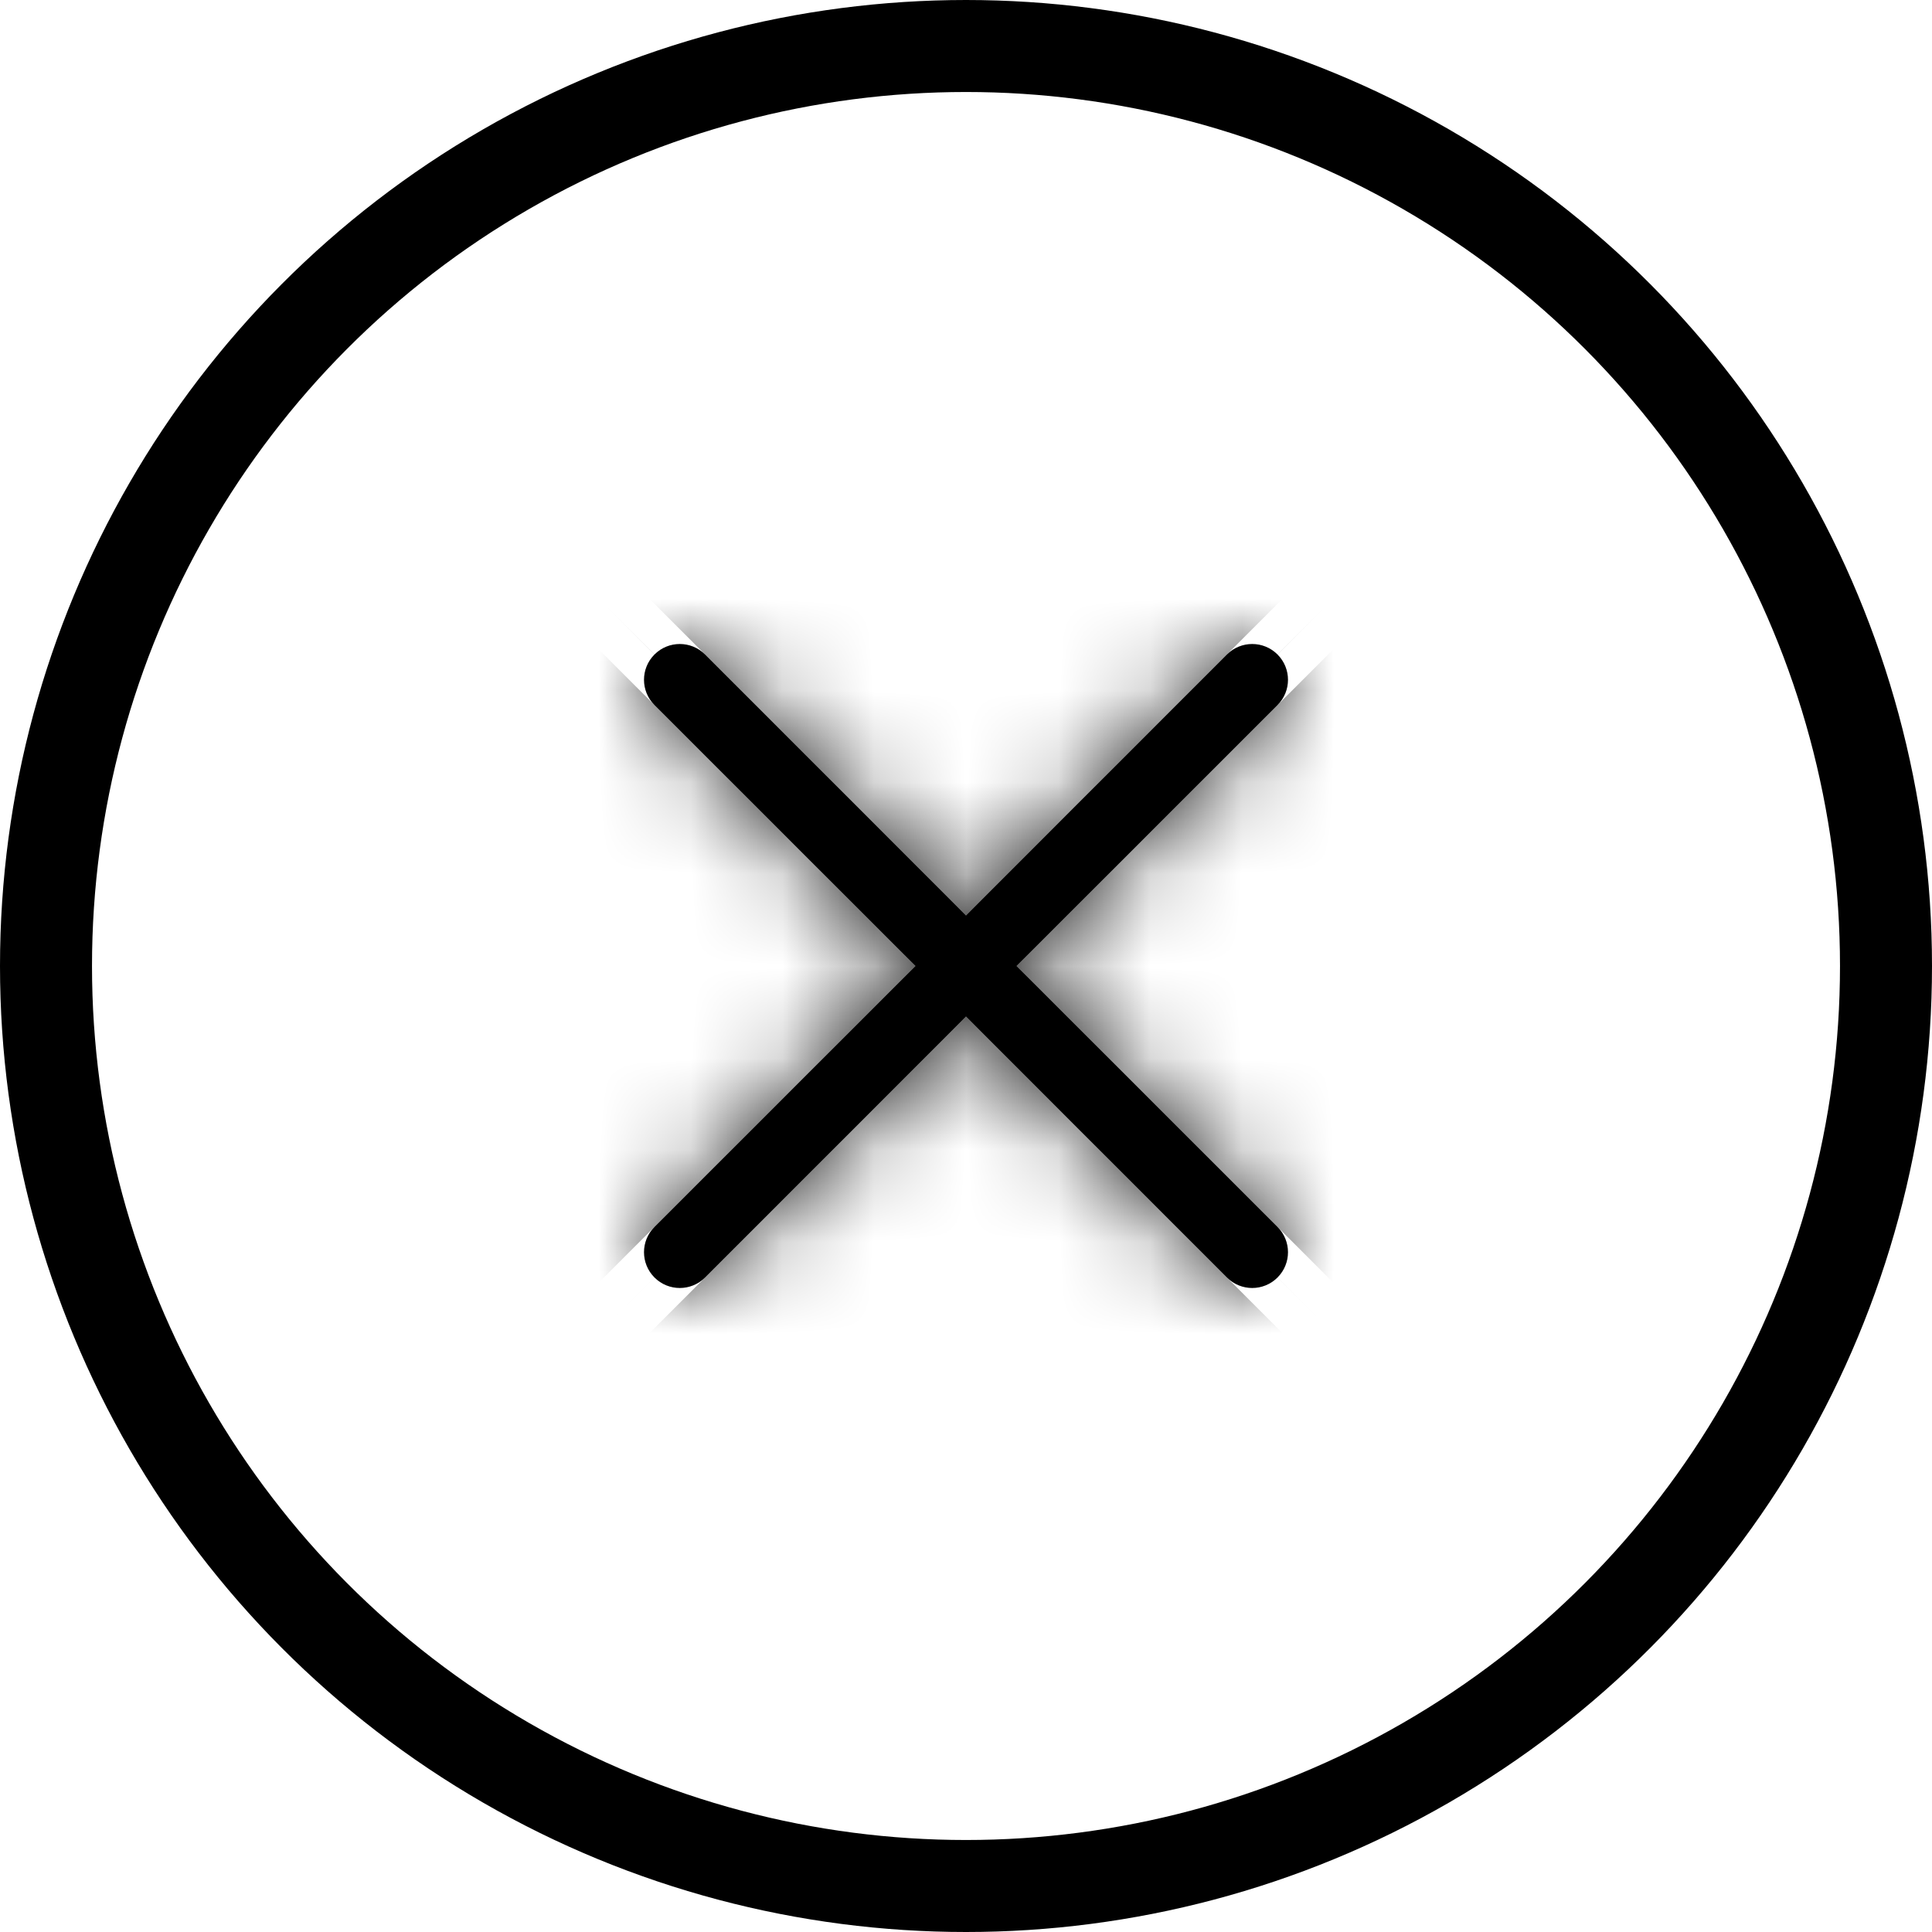
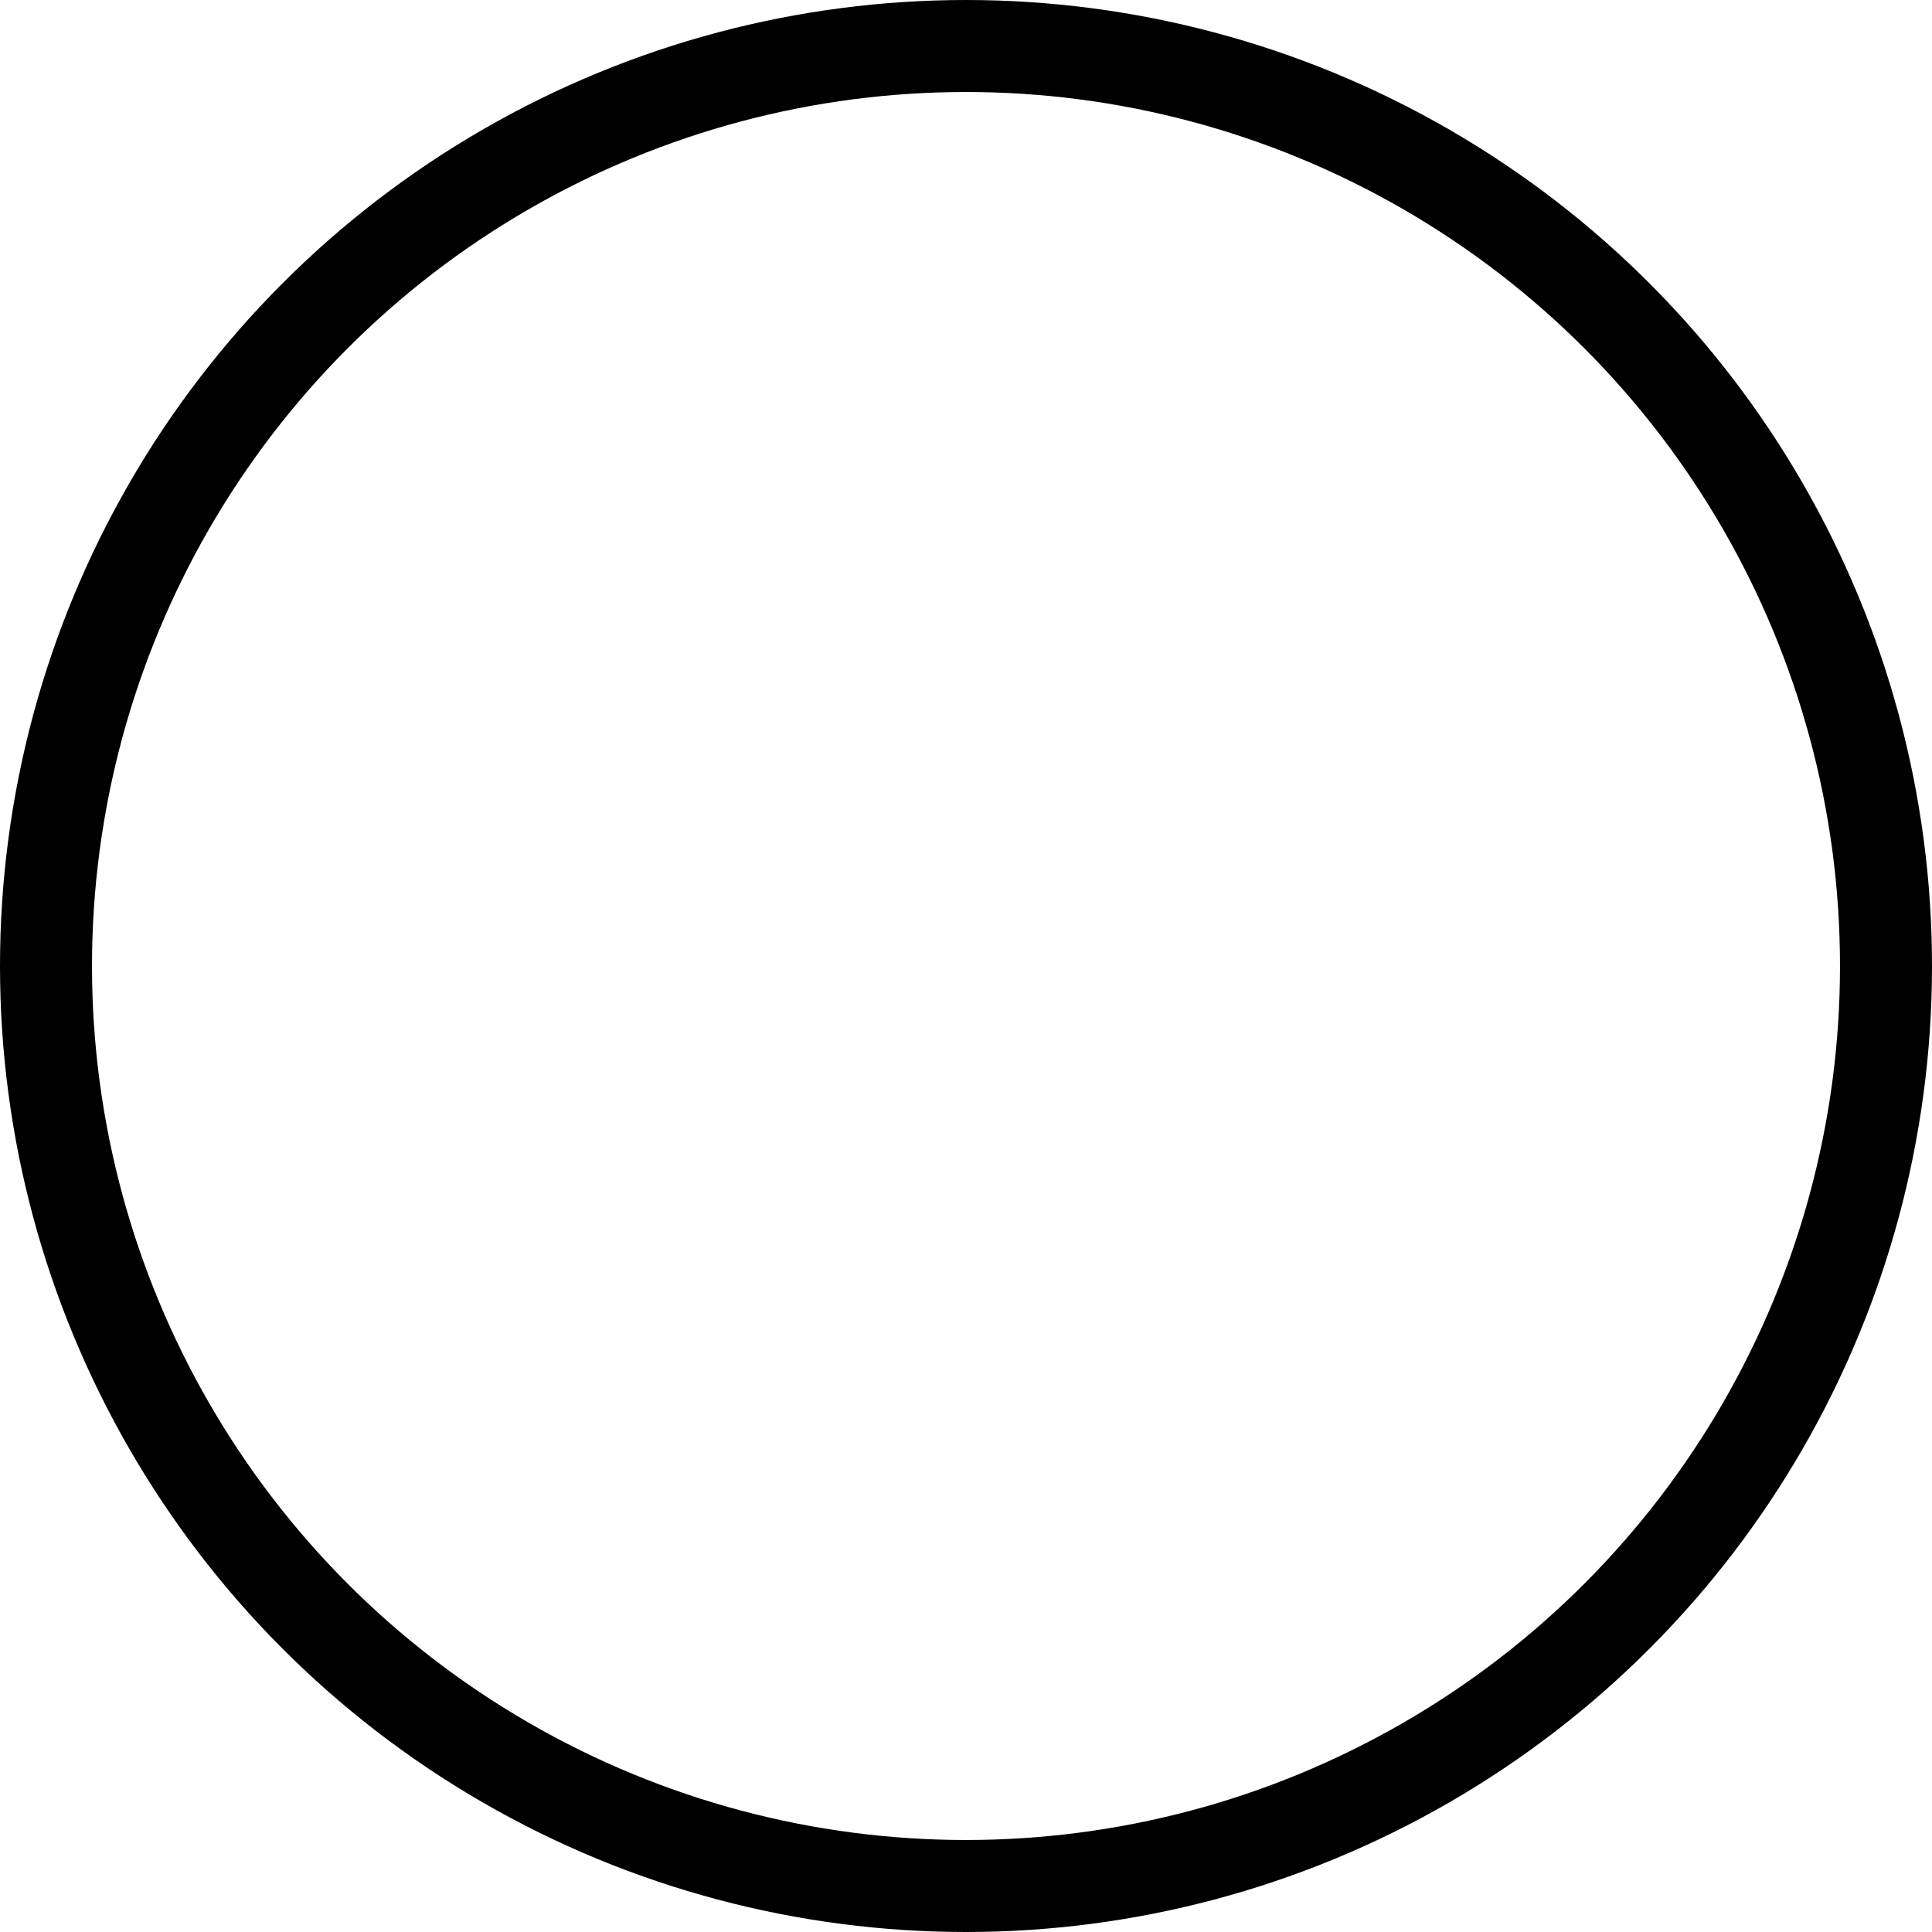
<svg xmlns="http://www.w3.org/2000/svg" width="21" height="21" viewBox="0 0 21 21" fill="none">
  <circle cx="10.5" cy="10.5" r="10" stroke="black" />
  <mask id="path-2-inside-1_1062_1863" fill="white">
    <path d="M13.886 7.114C13.734 6.962 13.488 6.962 13.336 7.114L10.5 9.95L7.664 7.114C7.512 6.962 7.266 6.962 7.114 7.114C6.962 7.266 6.962 7.512 7.114 7.664L9.95 10.5L7.114 13.336C6.962 13.488 6.962 13.734 7.114 13.886C7.266 14.038 7.512 14.038 7.664 13.886L10.5 11.05L13.336 13.886C13.488 14.038 13.734 14.038 13.886 13.886C14.038 13.734 14.038 13.488 13.886 13.336L11.05 10.5L13.886 7.664C14.038 7.512 14.038 7.266 13.886 7.114Z" />
  </mask>
-   <path d="M13.886 7.114C13.734 6.962 13.488 6.962 13.336 7.114L10.5 9.95L7.664 7.114C7.512 6.962 7.266 6.962 7.114 7.114C6.962 7.266 6.962 7.512 7.114 7.664L9.95 10.5L7.114 13.336C6.962 13.488 6.962 13.734 7.114 13.886C7.266 14.038 7.512 14.038 7.664 13.886L10.5 11.05L13.336 13.886C13.488 14.038 13.734 14.038 13.886 13.886C14.038 13.734 14.038 13.488 13.886 13.336L11.05 10.5L13.886 7.664C14.038 7.512 14.038 7.266 13.886 7.114Z" fill="black" />
-   <path d="M13.886 7.114L-9.685 30.683L-9.685 30.683L13.886 7.114ZM13.336 7.114L36.906 30.684L36.907 30.683L13.336 7.114ZM10.5 9.95L-13.07 33.52L10.5 57.091L34.07 33.52L10.5 9.95ZM7.664 7.114L-15.907 30.684L-15.906 30.684L7.664 7.114ZM7.114 7.114L30.684 30.684L30.684 30.684L7.114 7.114ZM7.114 7.664L30.684 -15.906L30.684 -15.907L7.114 7.664ZM9.95 10.5L33.52 34.07L57.091 10.5L33.52 -13.07L9.95 10.5ZM7.114 13.336L-16.456 -10.234L-16.458 -10.232L7.114 13.336ZM7.114 13.886L-16.458 37.454L-16.456 37.457L7.114 13.886ZM7.664 13.886L31.233 37.457L31.234 37.456L7.664 13.886ZM10.5 11.05L34.07 -12.52L10.5 -36.091L-13.07 -12.52L10.5 11.05ZM13.336 13.886L-10.234 37.456L-10.234 37.456L13.336 13.886ZM13.886 13.886L37.456 37.456L37.459 37.453L13.886 13.886ZM13.886 13.336L37.456 -10.234L37.456 -10.234L13.886 13.336ZM11.05 10.5L-12.52 -13.07L-36.091 10.5L-12.52 34.07L11.05 10.5ZM13.886 7.664L37.456 31.234L37.457 31.233L13.886 7.664ZM37.457 -16.456C24.288 -29.626 2.935 -29.626 -10.235 -16.456L36.907 30.683C24.041 43.55 3.181 43.55 -9.685 30.683L37.457 -16.456ZM-10.234 -16.456L-13.07 -13.62L34.07 33.52L36.906 30.684L-10.234 -16.456ZM34.07 -13.62L31.234 -16.456L-15.906 30.684L-13.07 33.52L34.07 -13.62ZM31.234 -16.456C18.065 -29.626 -3.287 -29.626 -16.457 -16.456L30.684 30.684C17.819 43.55 -3.041 43.55 -15.907 30.684L31.234 -16.456ZM-16.456 -16.457C-29.626 -3.287 -29.626 18.065 -16.456 31.234L30.684 -15.907C43.55 -3.041 43.55 17.819 30.684 30.684L-16.456 -16.457ZM-16.456 31.234L-13.62 34.07L33.52 -13.07L30.684 -15.906L-16.456 31.234ZM-13.62 -13.07L-16.456 -10.234L30.684 36.907L33.52 34.07L-13.62 -13.07ZM-16.458 -10.232C-29.625 2.937 -29.625 24.285 -16.458 37.454L30.686 -9.682C43.549 3.183 43.549 24.039 30.686 36.904L-16.458 -10.232ZM-16.456 37.457C-3.287 50.626 18.064 50.626 31.233 37.457L-15.906 -9.685C-3.04 -22.549 17.818 -22.549 30.683 -9.685L-16.456 37.457ZM31.234 37.456L34.07 34.62L-13.07 -12.52L-15.906 -9.684L31.234 37.456ZM-13.07 34.62L-10.234 37.456L36.907 -9.684L34.07 -12.52L-13.07 34.62ZM-10.234 37.456C2.935 50.626 24.287 50.626 37.456 37.456L-9.684 -9.684C3.182 -22.55 24.041 -22.55 36.907 -9.684L-10.234 37.456ZM37.459 37.453C50.623 24.286 50.627 2.937 37.456 -10.234L-9.684 36.907C-22.551 24.039 -22.547 3.182 -9.687 -9.681L37.459 37.453ZM37.456 -10.234L34.62 -13.07L-12.52 34.07L-9.684 36.907L37.456 -10.234ZM34.62 34.07L37.456 31.234L-9.684 -15.906L-12.52 -13.07L34.62 34.07ZM37.457 31.233C50.626 18.064 50.626 -3.287 37.457 -16.456L-9.685 30.683C-22.549 17.818 -22.549 -3.04 -9.685 -15.906L37.457 31.233Z" fill="black" mask="url(#path-2-inside-1_1062_1863)" />
</svg>